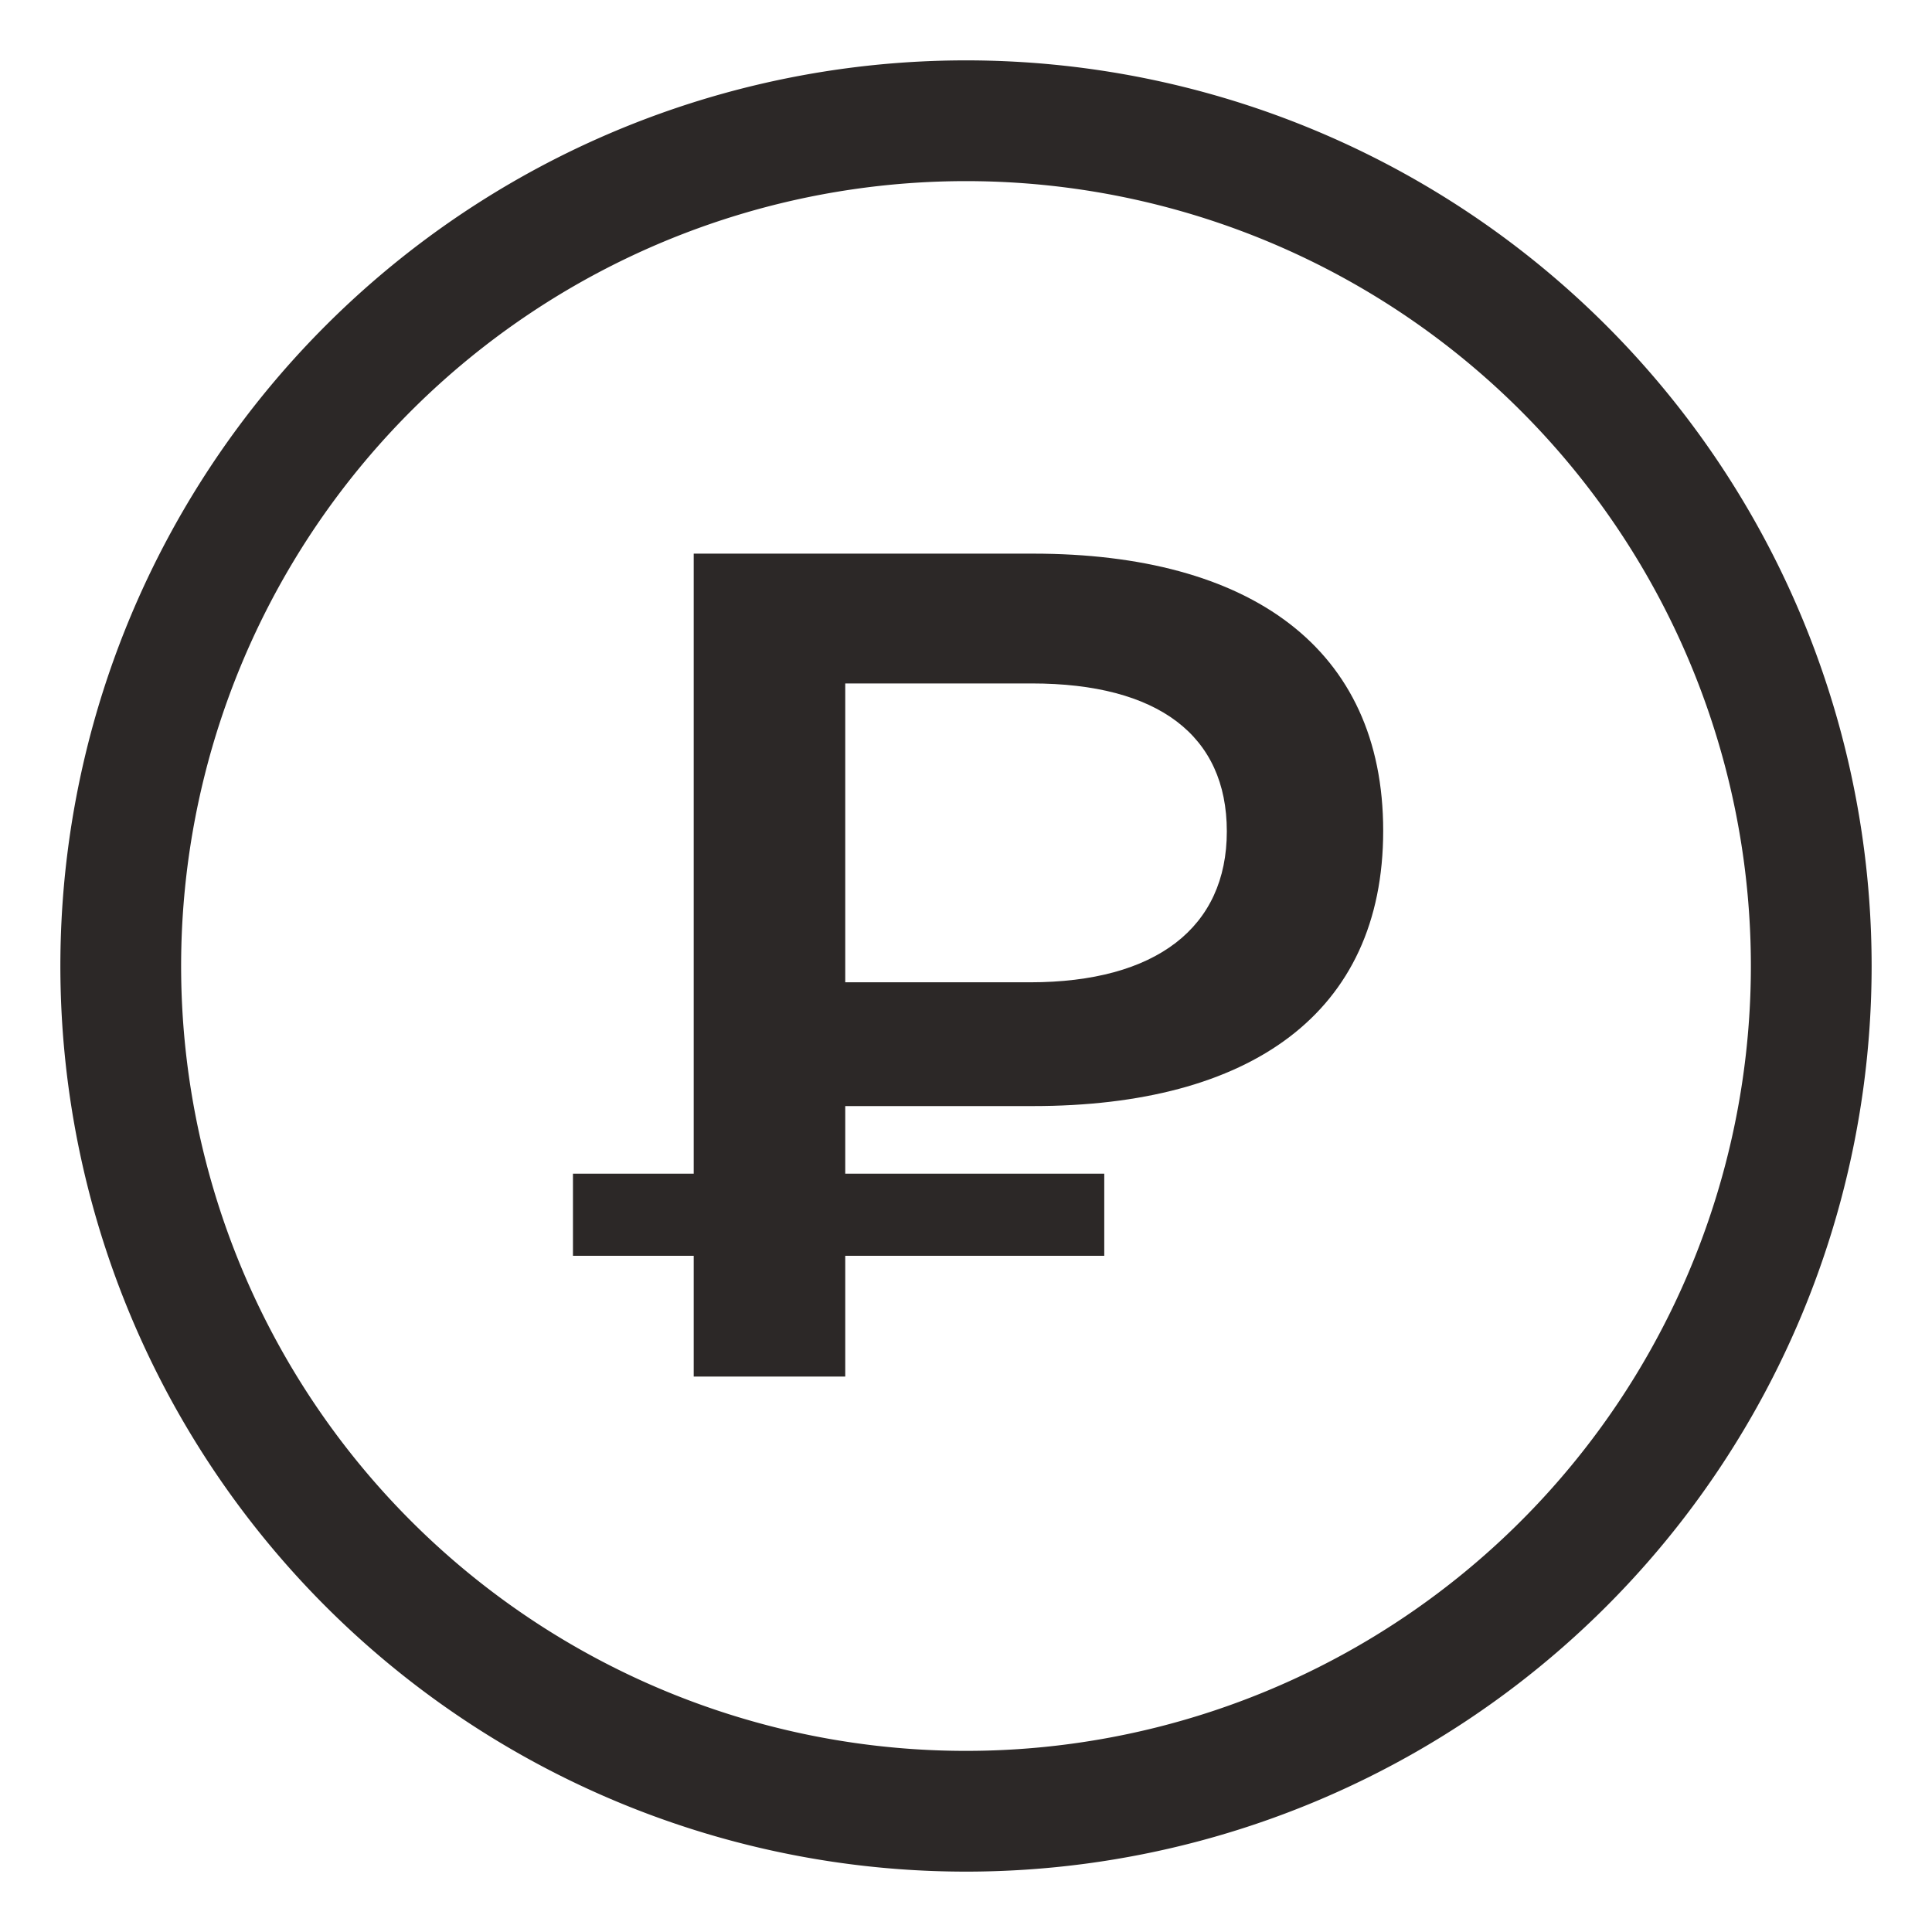
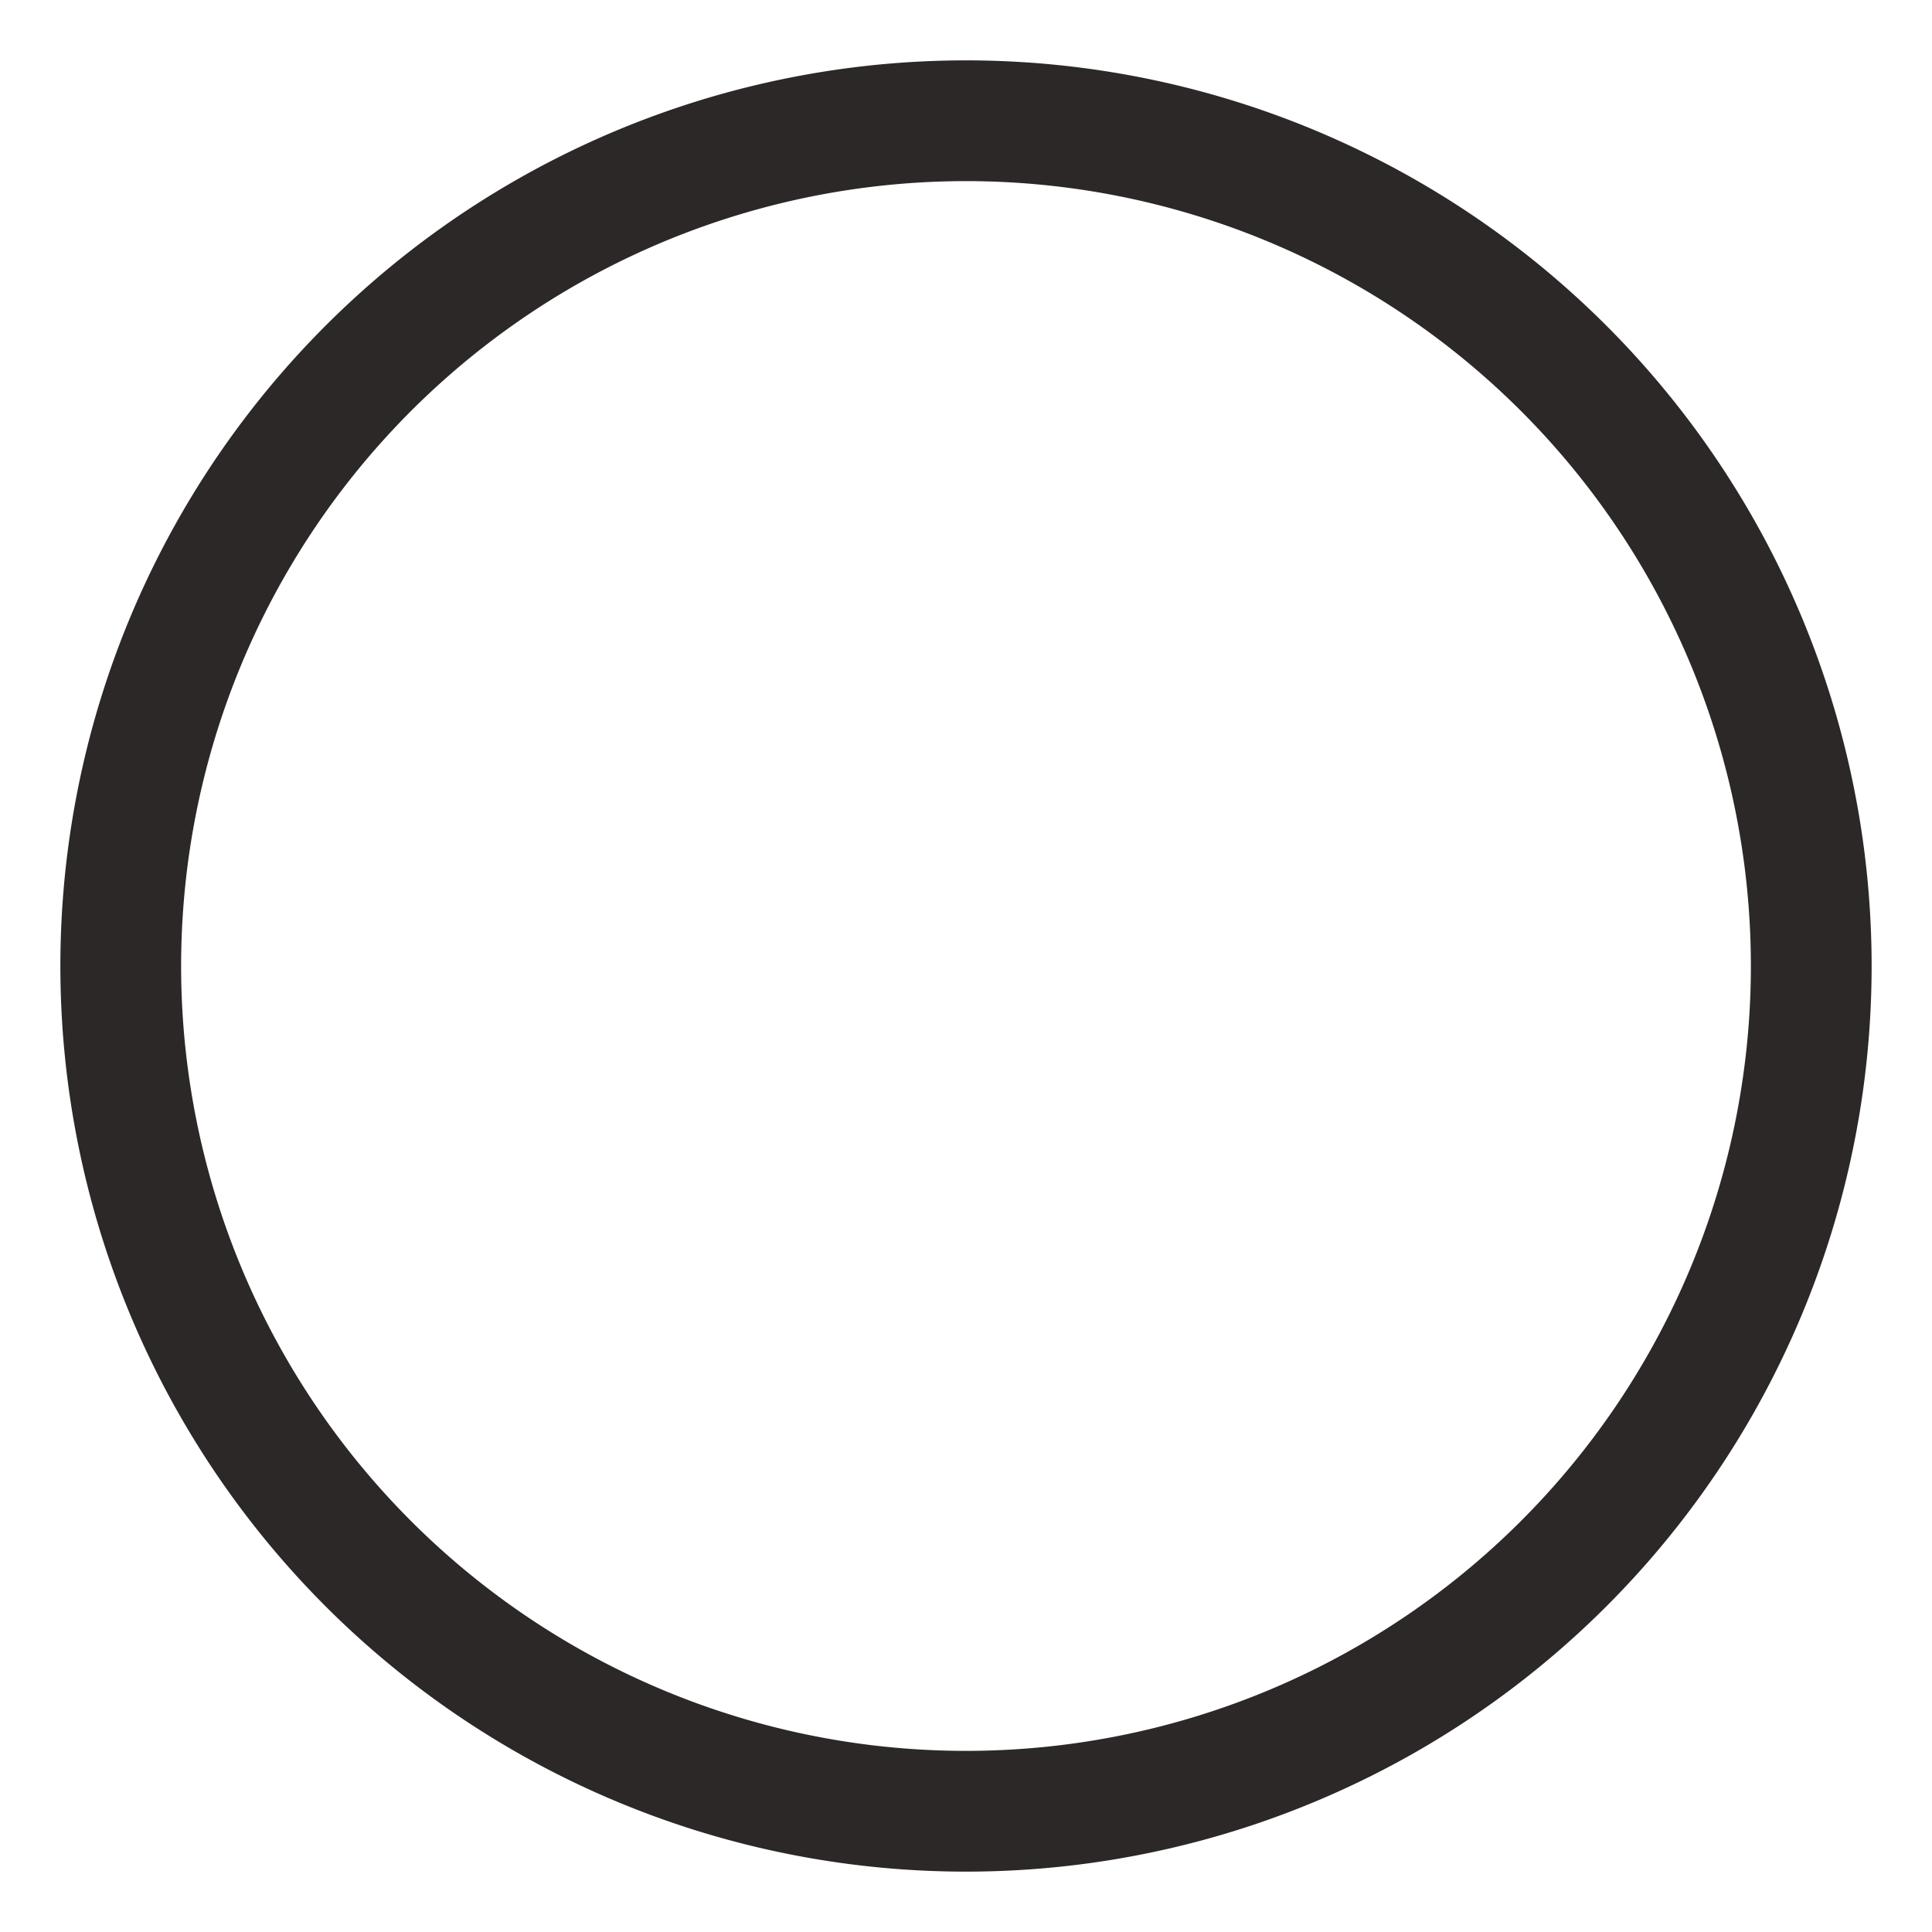
<svg xmlns="http://www.w3.org/2000/svg" id="Слой_1" data-name="Слой 1" viewBox="0 0 32 32">
  <defs>
    <style>.cls-1{fill:#2c2827;}</style>
  </defs>
  <g id="Layer_28" data-name="Layer 28">
    <path class="cls-1" d="M16,31A15,15,0,1,1,31,16,15,15,0,0,1,16,31ZM16,3A13,13,0,1,0,29,16,13,13,0,0,0,16,3Z" />
-     <path class="cls-1" d="M14,18.32v1.12h4.29V20.8H14v2H11.49v-2h-2V19.44h2V9.17h5.62c3.59,0,5.8,1.56,5.8,4.59s-2.21,4.56-5.8,4.56Zm3.06-7H14v4.95h3.06c2.09,0,3.26-.91,3.26-2.5S19.18,11.32,17.09,11.32Z" />
  </g>
</svg>